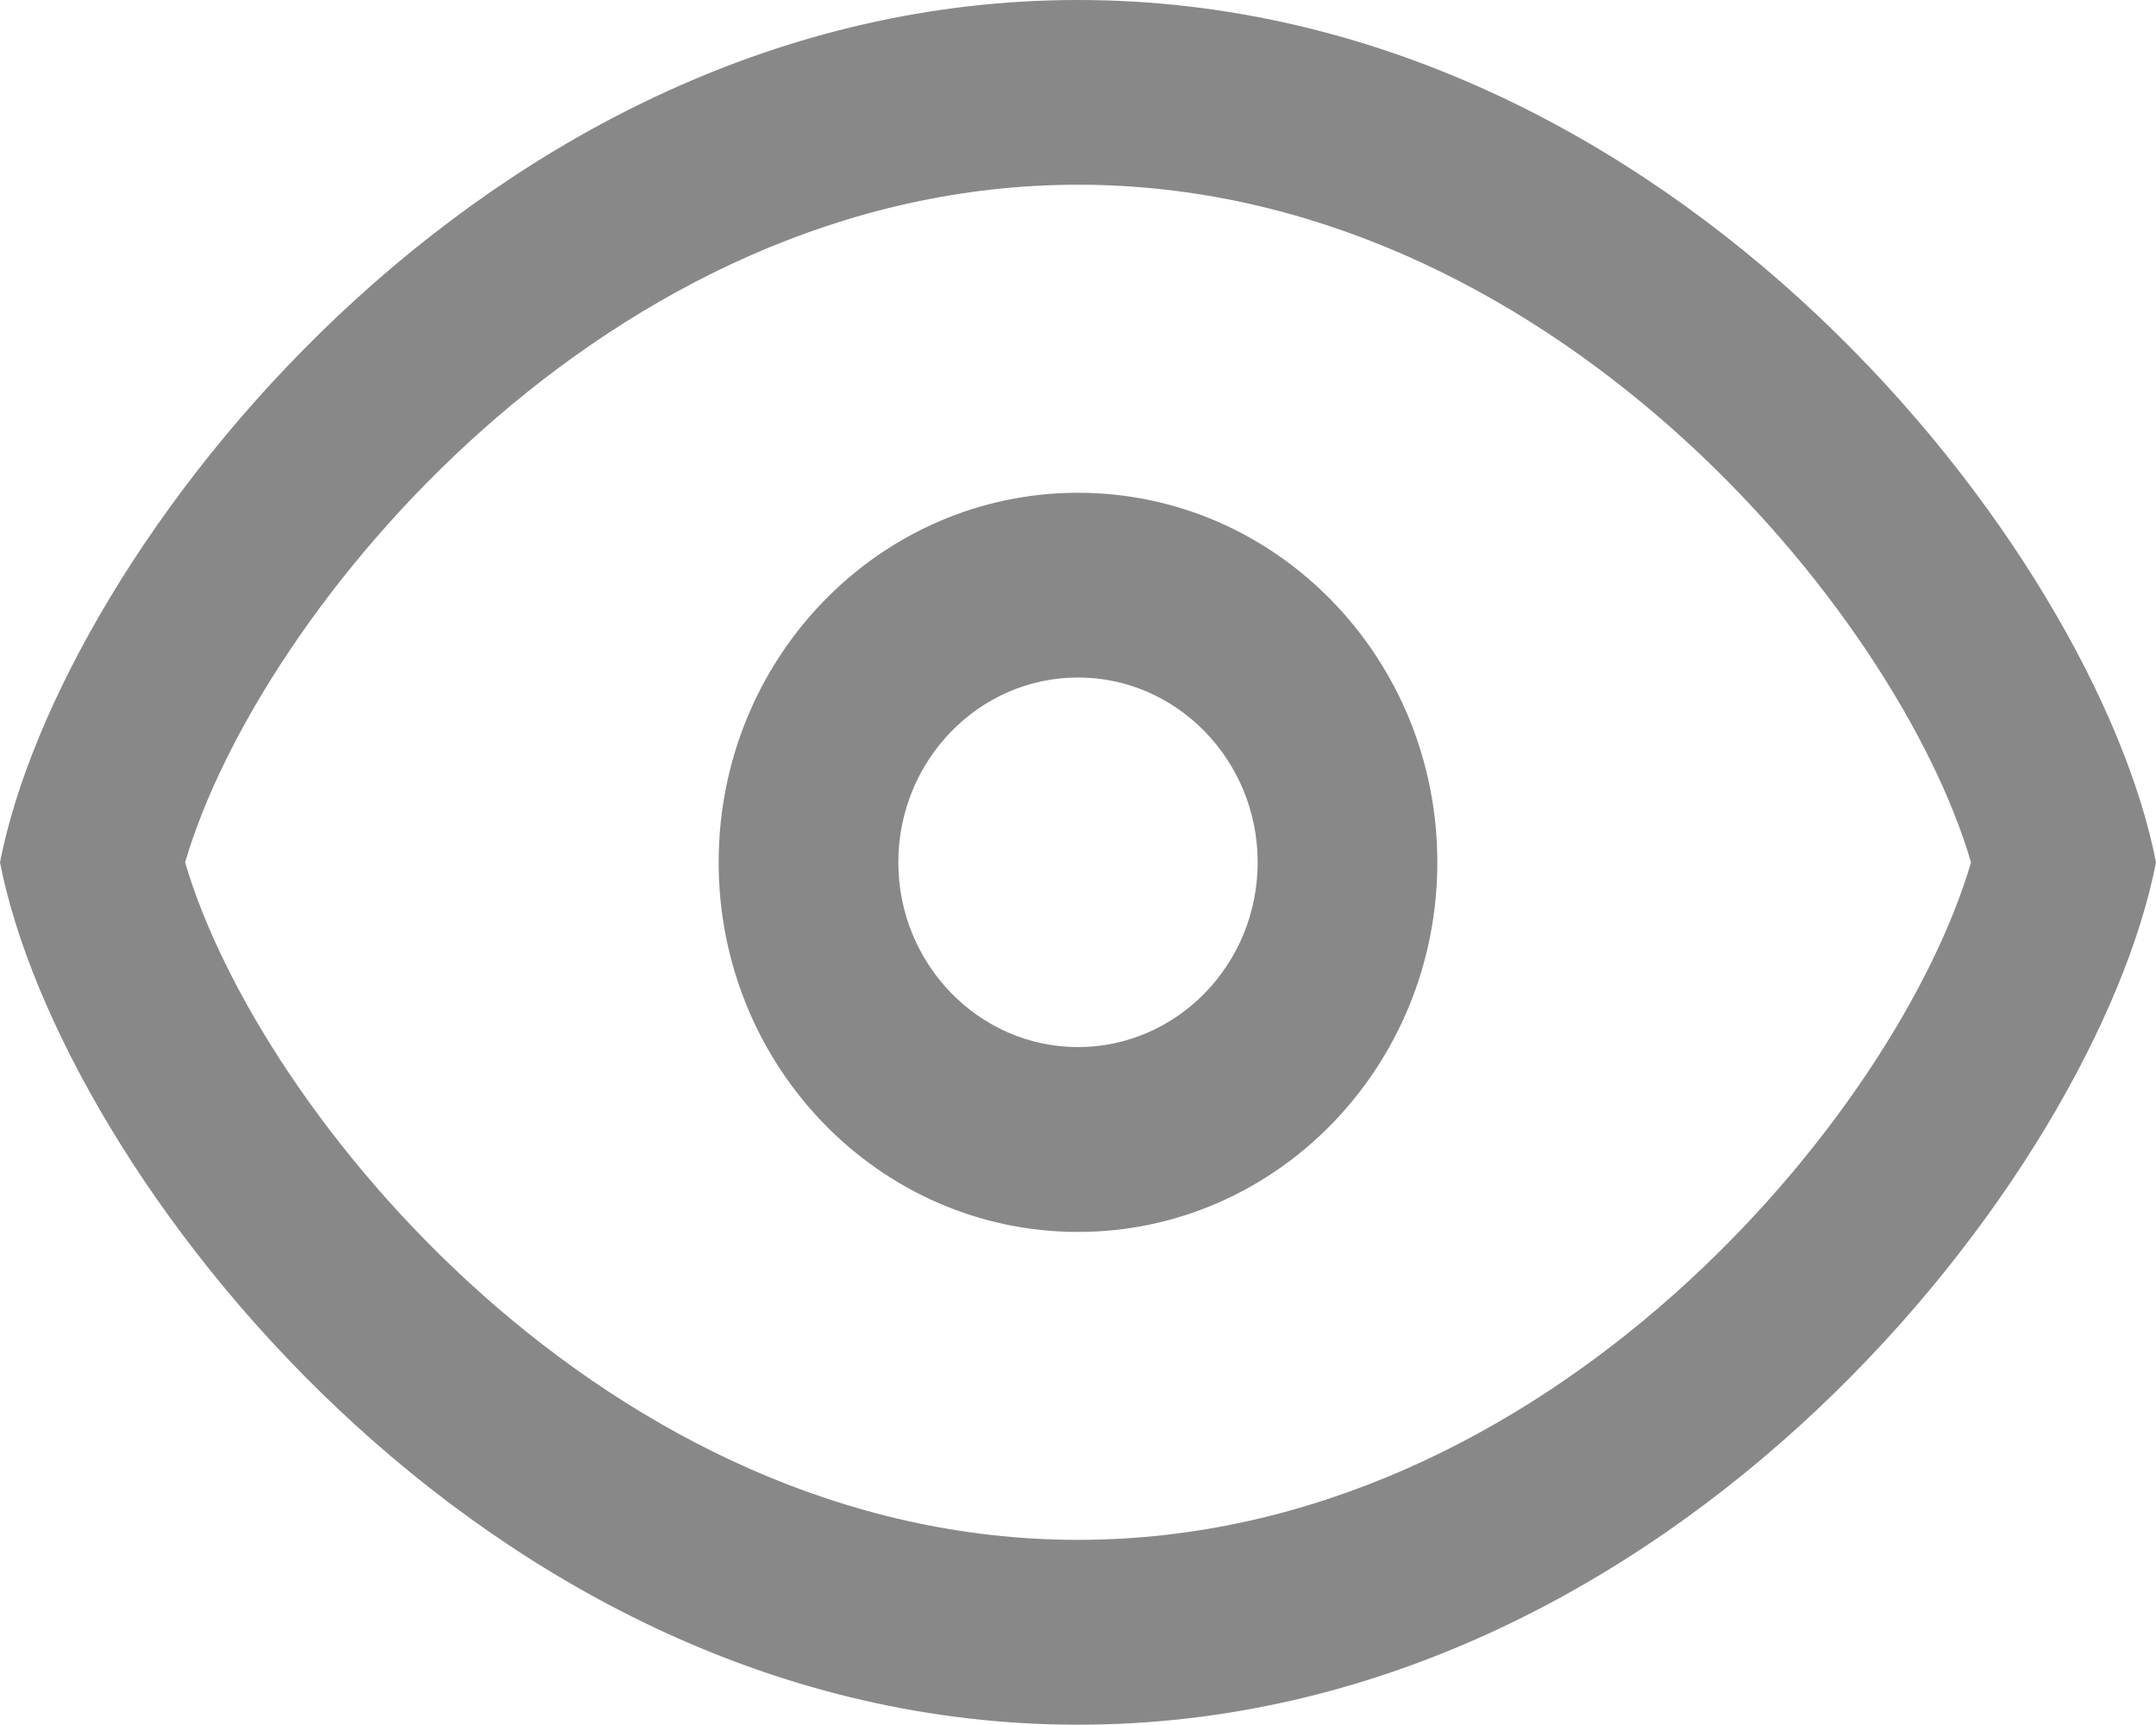
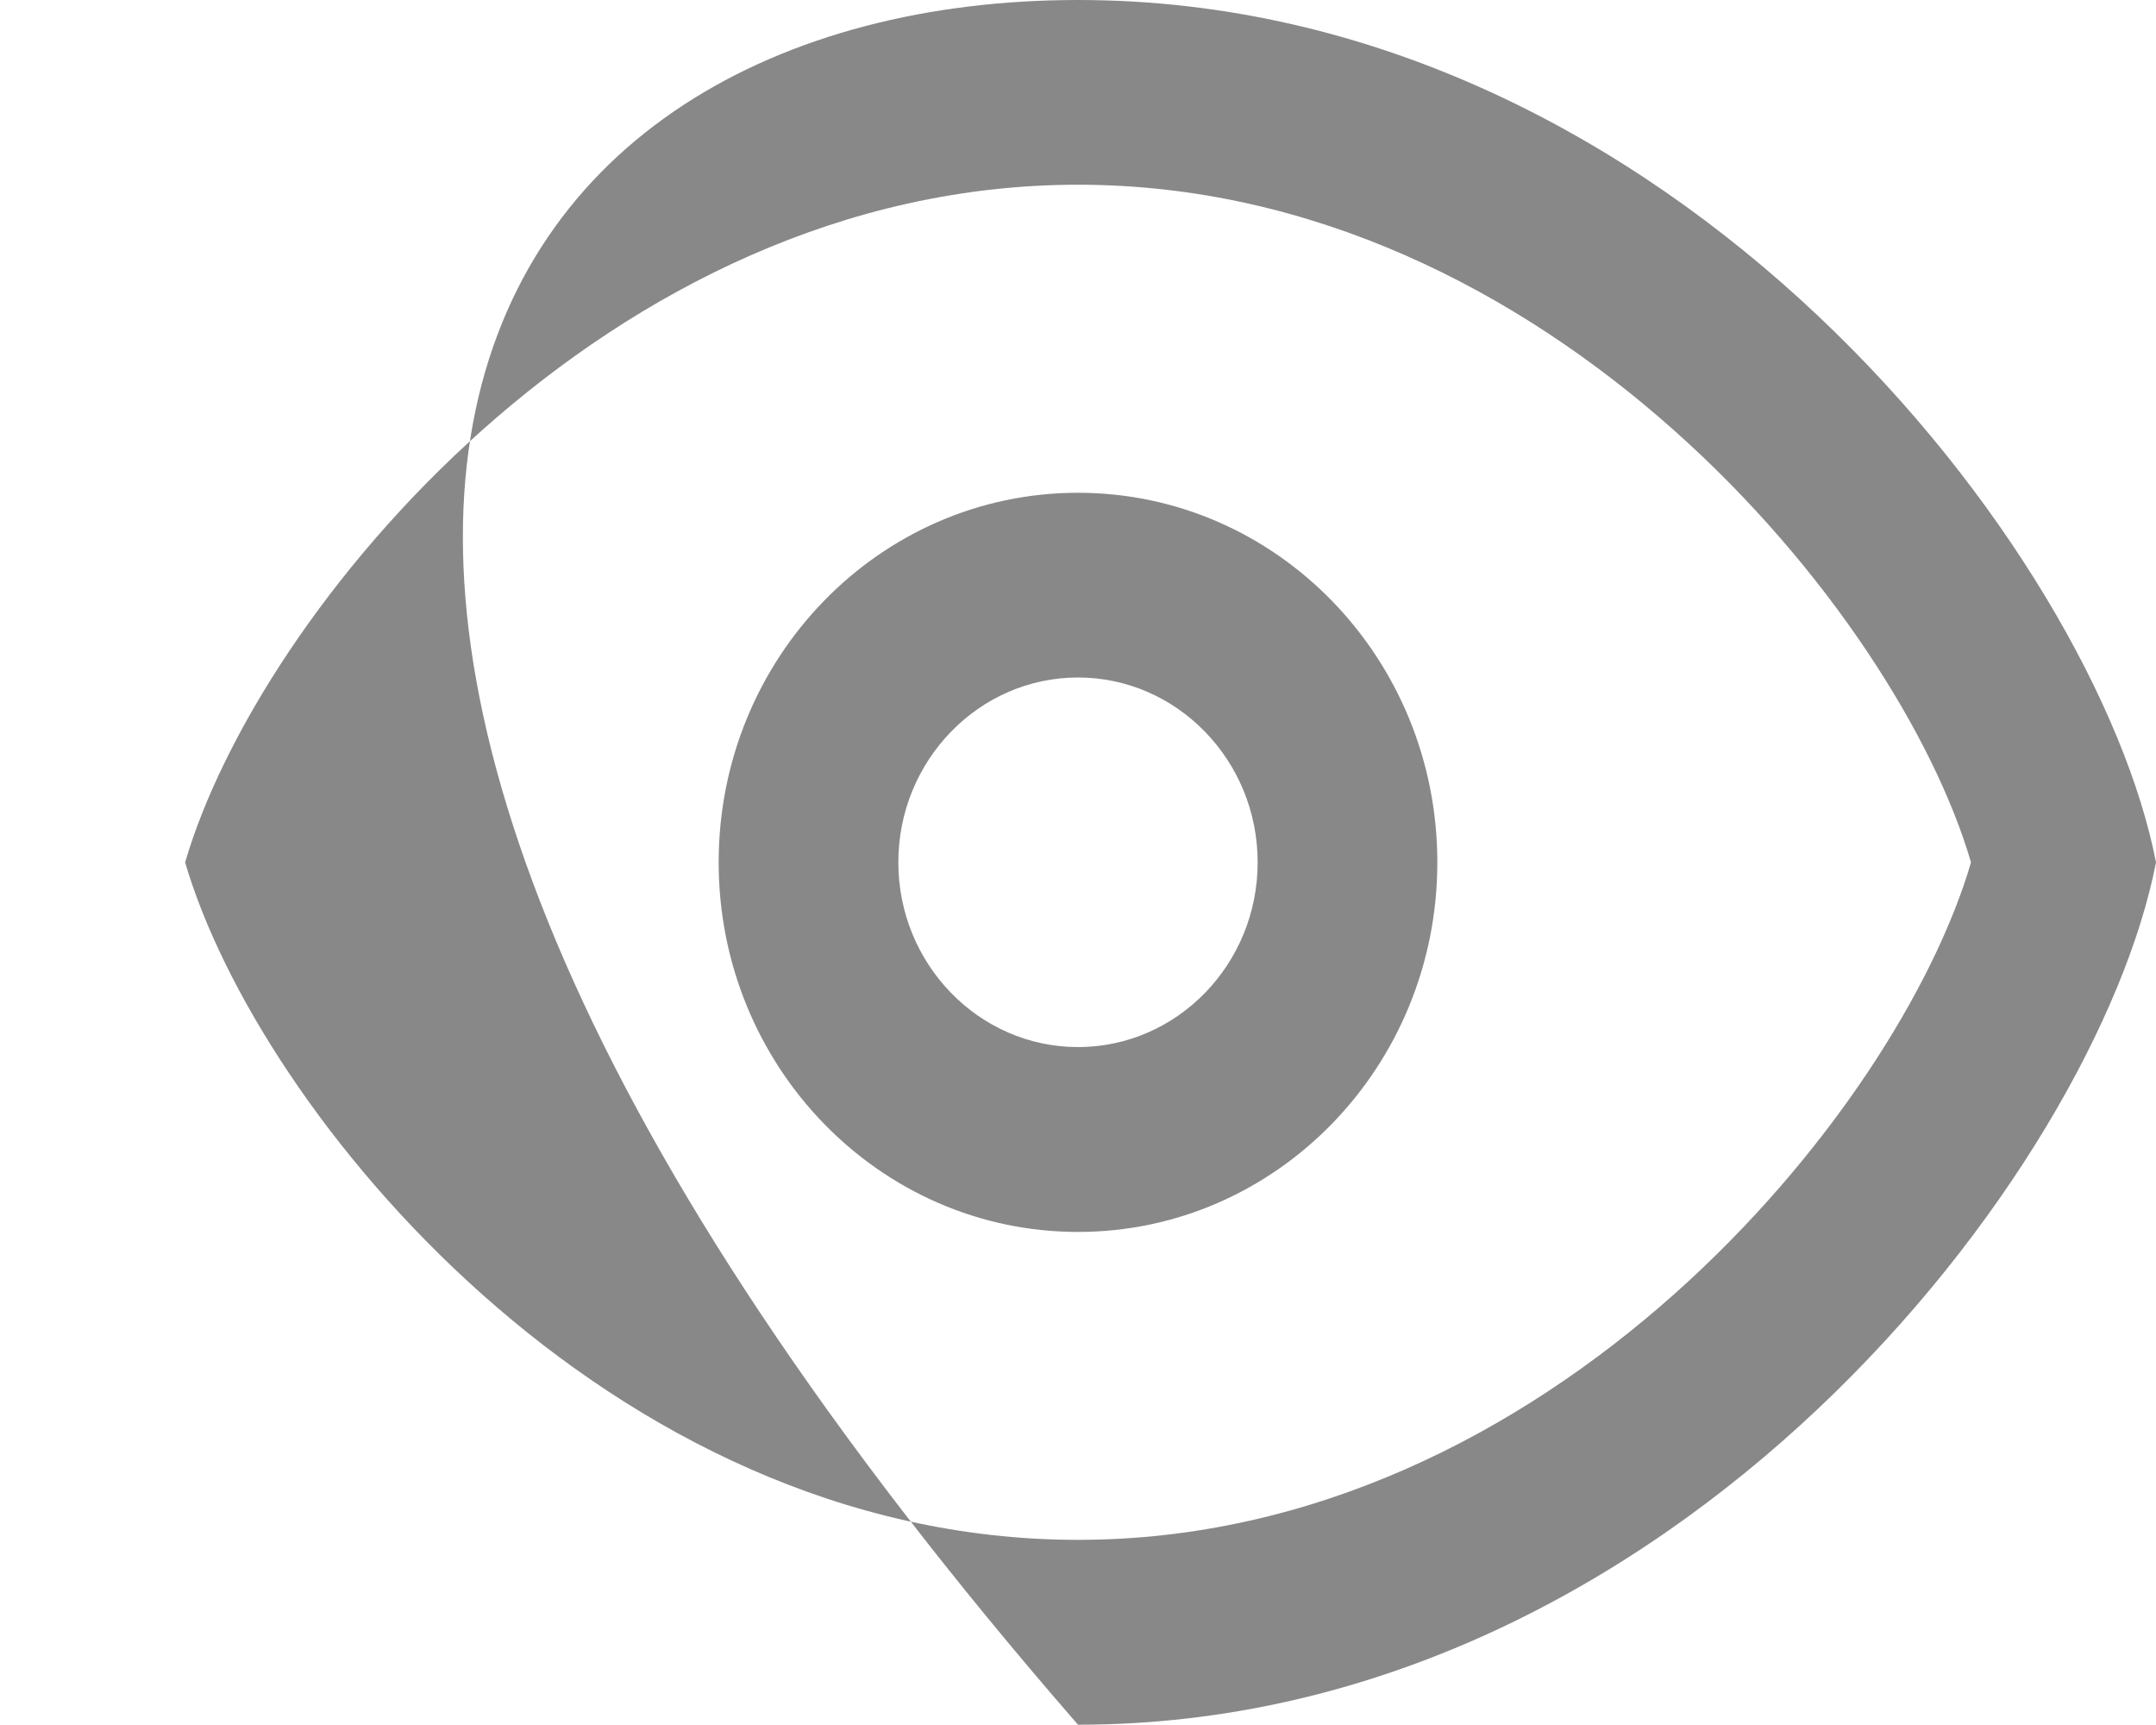
<svg xmlns="http://www.w3.org/2000/svg" version="1.1" id="레이어_1" x="0px" y="0px" width="15px" height="11.998px" viewBox="0 0 15 11.998" enable-background="new 0 0 15 11.998" xml:space="preserve">
-   <path fill-rule="evenodd" clip-rule="evenodd" fill="#888888" d="M7.5,11.998c-4.143,0-7.083-3.856-7.5-5.999  C0.417,3.856,3.357,0,7.5,0s7.083,3.856,7.5,5.999C14.583,8.141,11.642,11.998,7.5,11.998z M7.5,1.285  c-3.271,0-5.704,2.974-6.212,4.714c0.508,1.739,2.942,4.713,6.212,4.713c3.271,0,5.705-2.974,6.213-4.713  C13.204,4.259,10.771,1.285,7.5,1.285z M7.5,8.57C6.119,8.57,5,7.418,5,5.999c0-1.421,1.119-2.571,2.5-2.571  c1.381,0,2.5,1.151,2.5,2.571C10,7.418,8.881,8.57,7.5,8.57z M7.5,4.713c-0.689,0-1.25,0.577-1.25,1.286  c0,0.708,0.561,1.285,1.25,1.285c0.689,0,1.25-0.576,1.25-1.285C8.75,5.29,8.189,4.713,7.5,4.713z" />
+   <path fill-rule="evenodd" clip-rule="evenodd" fill="#888888" d="M7.5,11.998C0.417,3.856,3.357,0,7.5,0s7.083,3.856,7.5,5.999C14.583,8.141,11.642,11.998,7.5,11.998z M7.5,1.285  c-3.271,0-5.704,2.974-6.212,4.714c0.508,1.739,2.942,4.713,6.212,4.713c3.271,0,5.705-2.974,6.213-4.713  C13.204,4.259,10.771,1.285,7.5,1.285z M7.5,8.57C6.119,8.57,5,7.418,5,5.999c0-1.421,1.119-2.571,2.5-2.571  c1.381,0,2.5,1.151,2.5,2.571C10,7.418,8.881,8.57,7.5,8.57z M7.5,4.713c-0.689,0-1.25,0.577-1.25,1.286  c0,0.708,0.561,1.285,1.25,1.285c0.689,0,1.25-0.576,1.25-1.285C8.75,5.29,8.189,4.713,7.5,4.713z" />
</svg>